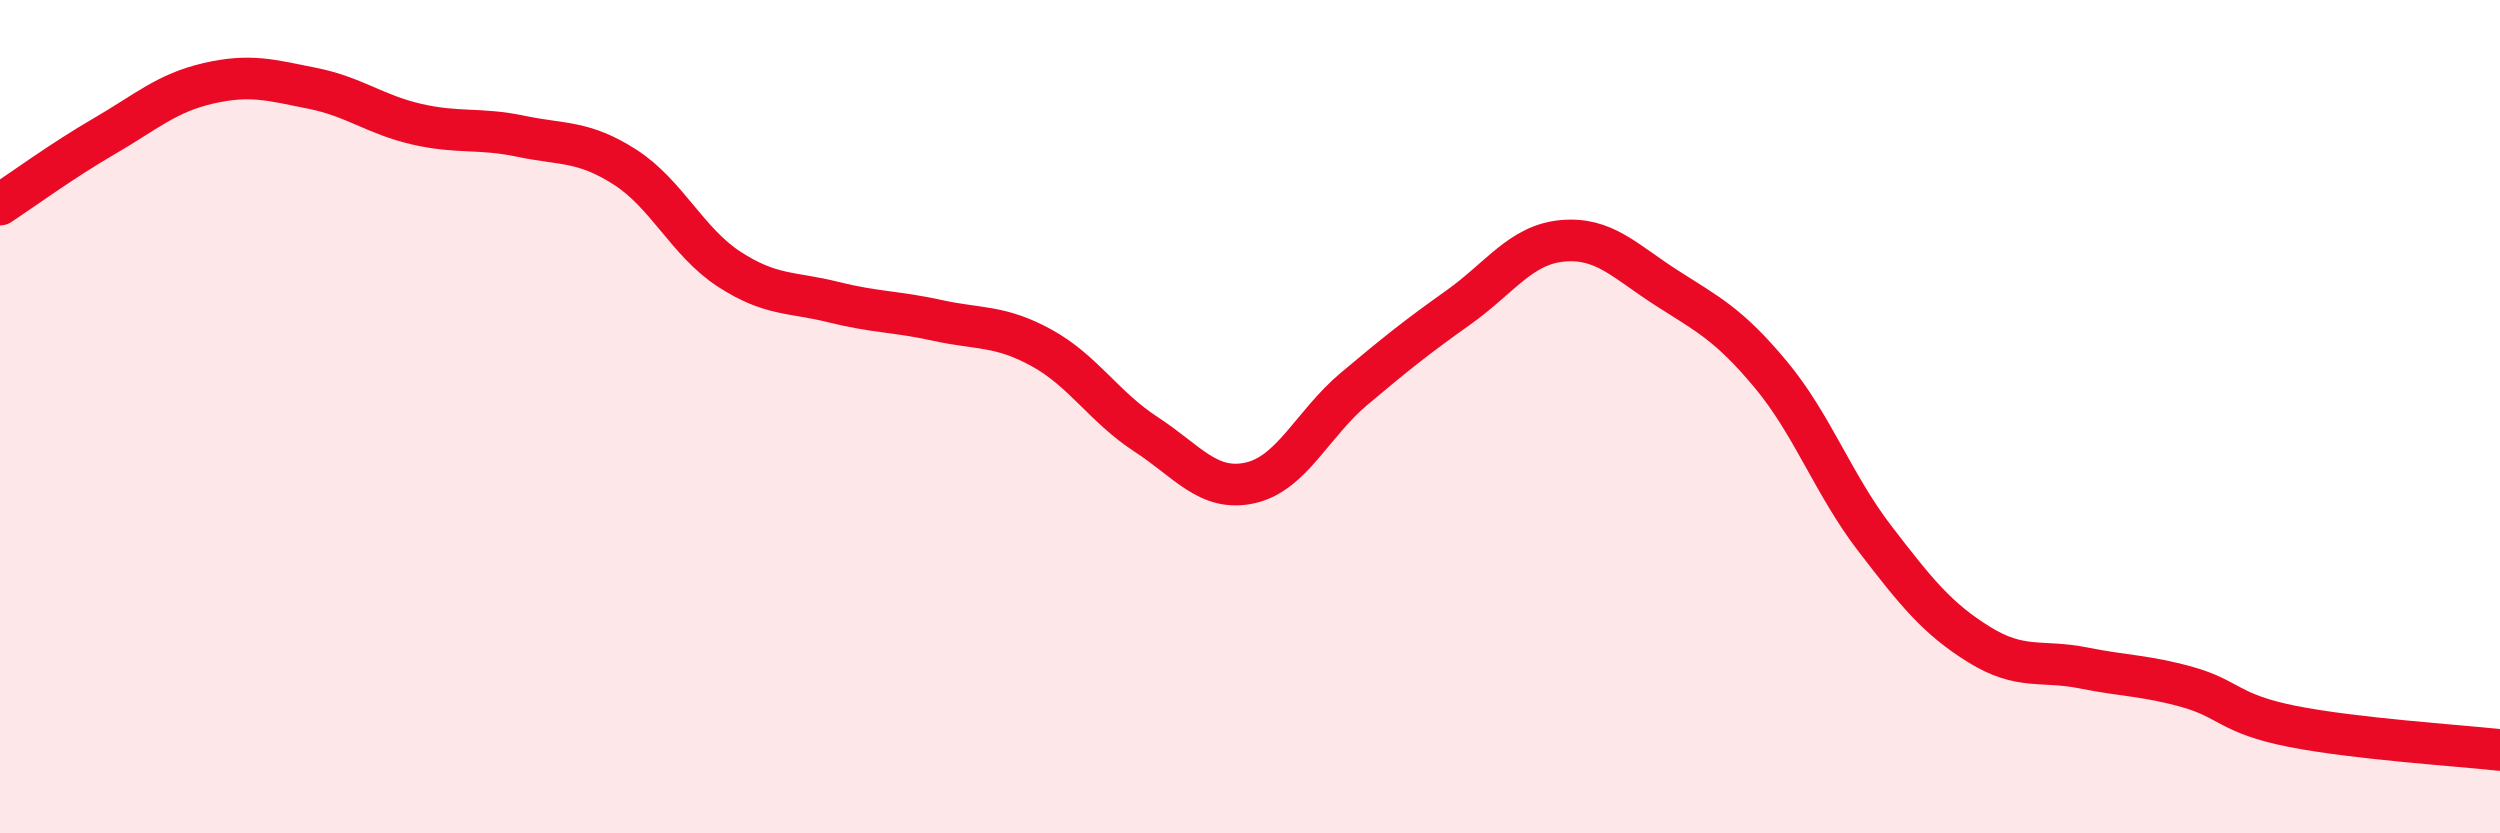
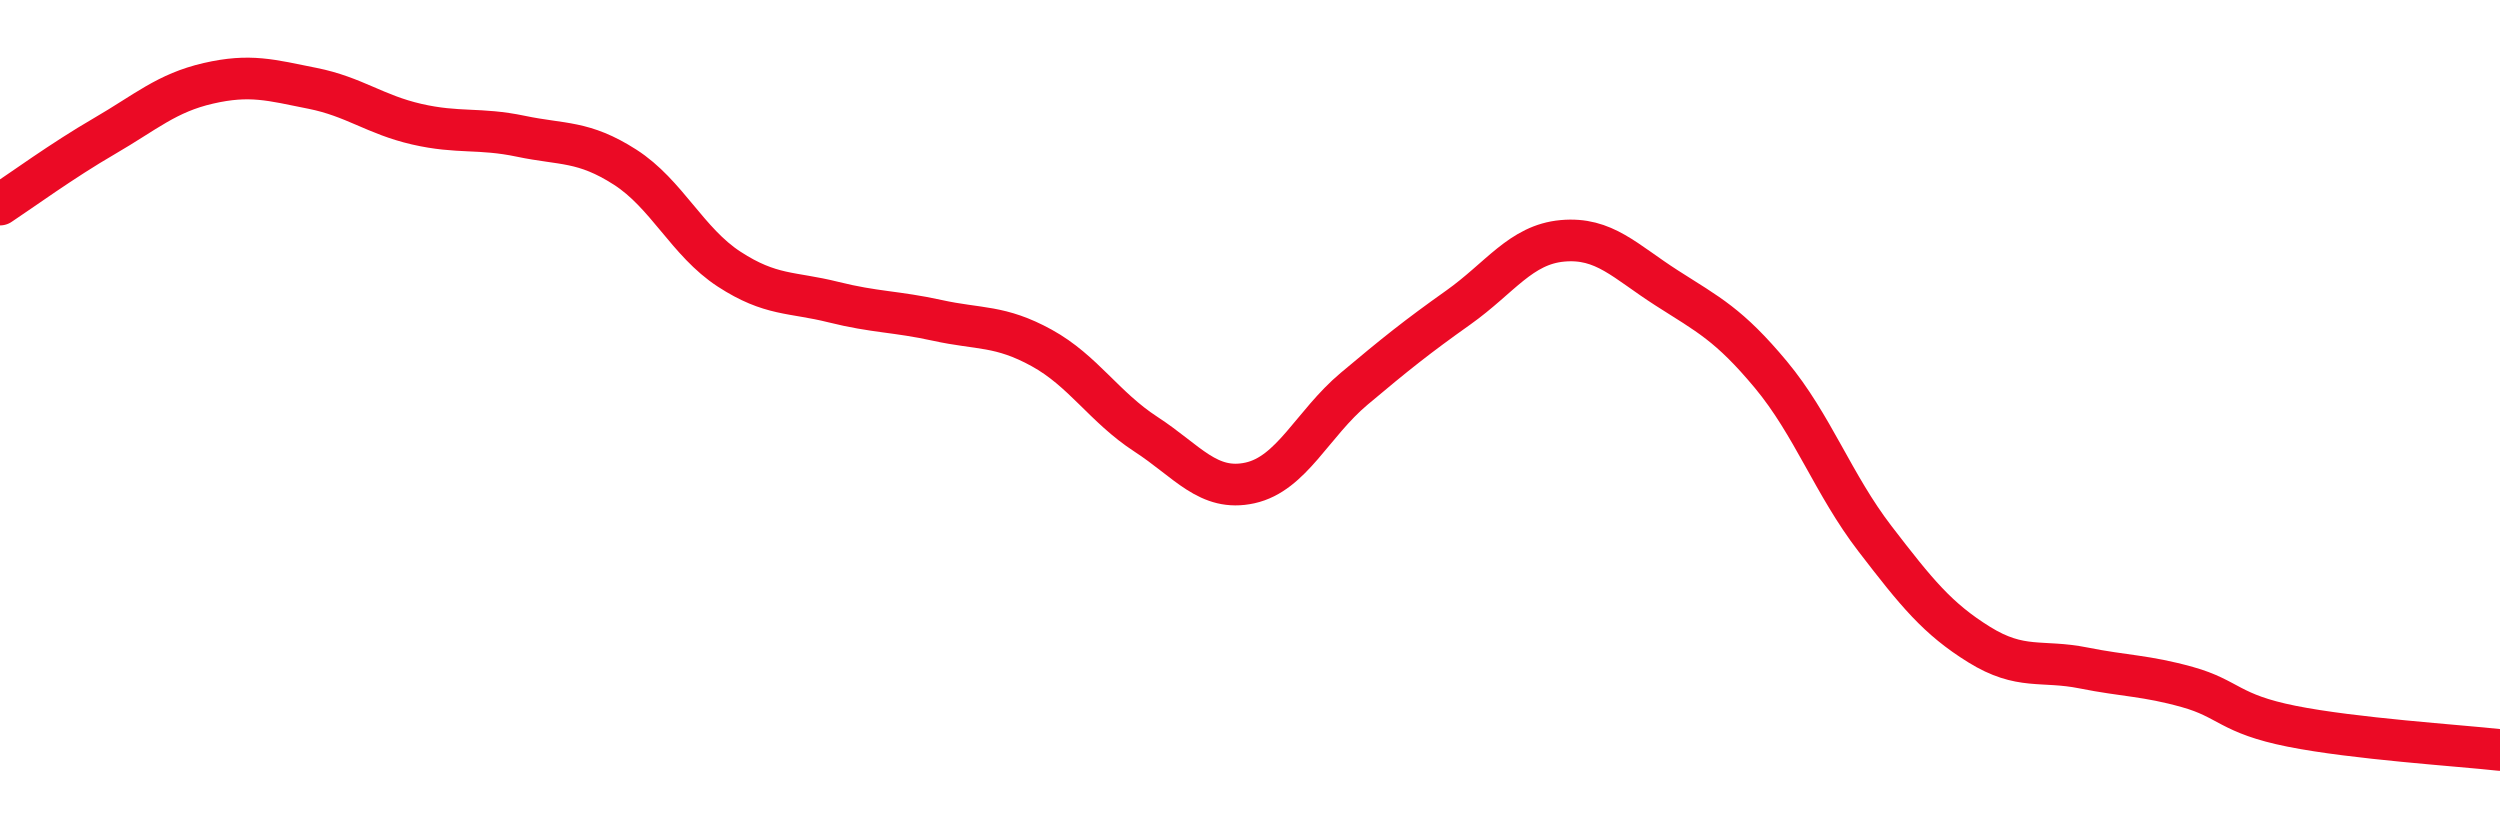
<svg xmlns="http://www.w3.org/2000/svg" width="60" height="20" viewBox="0 0 60 20">
-   <path d="M 0,4.91 C 0.5,4.58 1.5,3.85 2.5,3.27 C 3.5,2.69 4,2.23 5,2 C 6,1.77 6.5,1.92 7.5,2.12 C 8.5,2.32 9,2.75 10,2.98 C 11,3.21 11.5,3.06 12.5,3.27 C 13.5,3.48 14,3.37 15,4.01 C 16,4.65 16.5,5.81 17.5,6.46 C 18.5,7.11 19,7 20,7.25 C 21,7.5 21.5,7.47 22.5,7.69 C 23.5,7.91 24,7.8 25,8.35 C 26,8.9 26.5,9.77 27.5,10.42 C 28.5,11.07 29,11.81 30,11.59 C 31,11.37 31.5,10.17 32.5,9.33 C 33.5,8.49 34,8.09 35,7.38 C 36,6.67 36.5,5.87 37.5,5.78 C 38.5,5.69 39,6.27 40,6.91 C 41,7.55 41.5,7.79 42.5,8.99 C 43.5,10.19 44,11.63 45,12.93 C 46,14.23 46.5,14.85 47.5,15.47 C 48.5,16.09 49,15.83 50,16.03 C 51,16.23 51.5,16.21 52.5,16.49 C 53.5,16.77 53.5,17.13 55,17.43 C 56.5,17.73 59,17.89 60,18L60 20L0 20Z" fill="#EB0A25" opacity="0.1" stroke-linecap="round" stroke-linejoin="round" />
  <path d="M 0,4.91 C 0.5,4.58 1.5,3.85 2.5,3.27 C 3.5,2.69 4,2.23 5,2 C 6,1.77 6.5,1.92 7.5,2.12 C 8.5,2.32 9,2.75 10,2.98 C 11,3.21 11.5,3.06 12.5,3.27 C 13.5,3.48 14,3.37 15,4.01 C 16,4.65 16.5,5.81 17.5,6.46 C 18.5,7.11 19,7 20,7.25 C 21,7.5 21.5,7.47 22.5,7.69 C 23.5,7.91 24,7.8 25,8.35 C 26,8.9 26.5,9.77 27.5,10.42 C 28.5,11.07 29,11.81 30,11.59 C 31,11.37 31.5,10.17 32.5,9.33 C 33.5,8.49 34,8.09 35,7.38 C 36,6.67 36.5,5.87 37.5,5.78 C 38.5,5.69 39,6.27 40,6.91 C 41,7.55 41.5,7.79 42.5,8.99 C 43.5,10.19 44,11.63 45,12.93 C 46,14.23 46.5,14.85 47.5,15.47 C 48.5,16.09 49,15.83 50,16.03 C 51,16.23 51.5,16.21 52.5,16.49 C 53.5,16.77 53.5,17.13 55,17.43 C 56.5,17.73 59,17.89 60,18" stroke="#EB0A25" stroke-width="1" fill="none" stroke-linecap="round" stroke-linejoin="round" />
</svg>